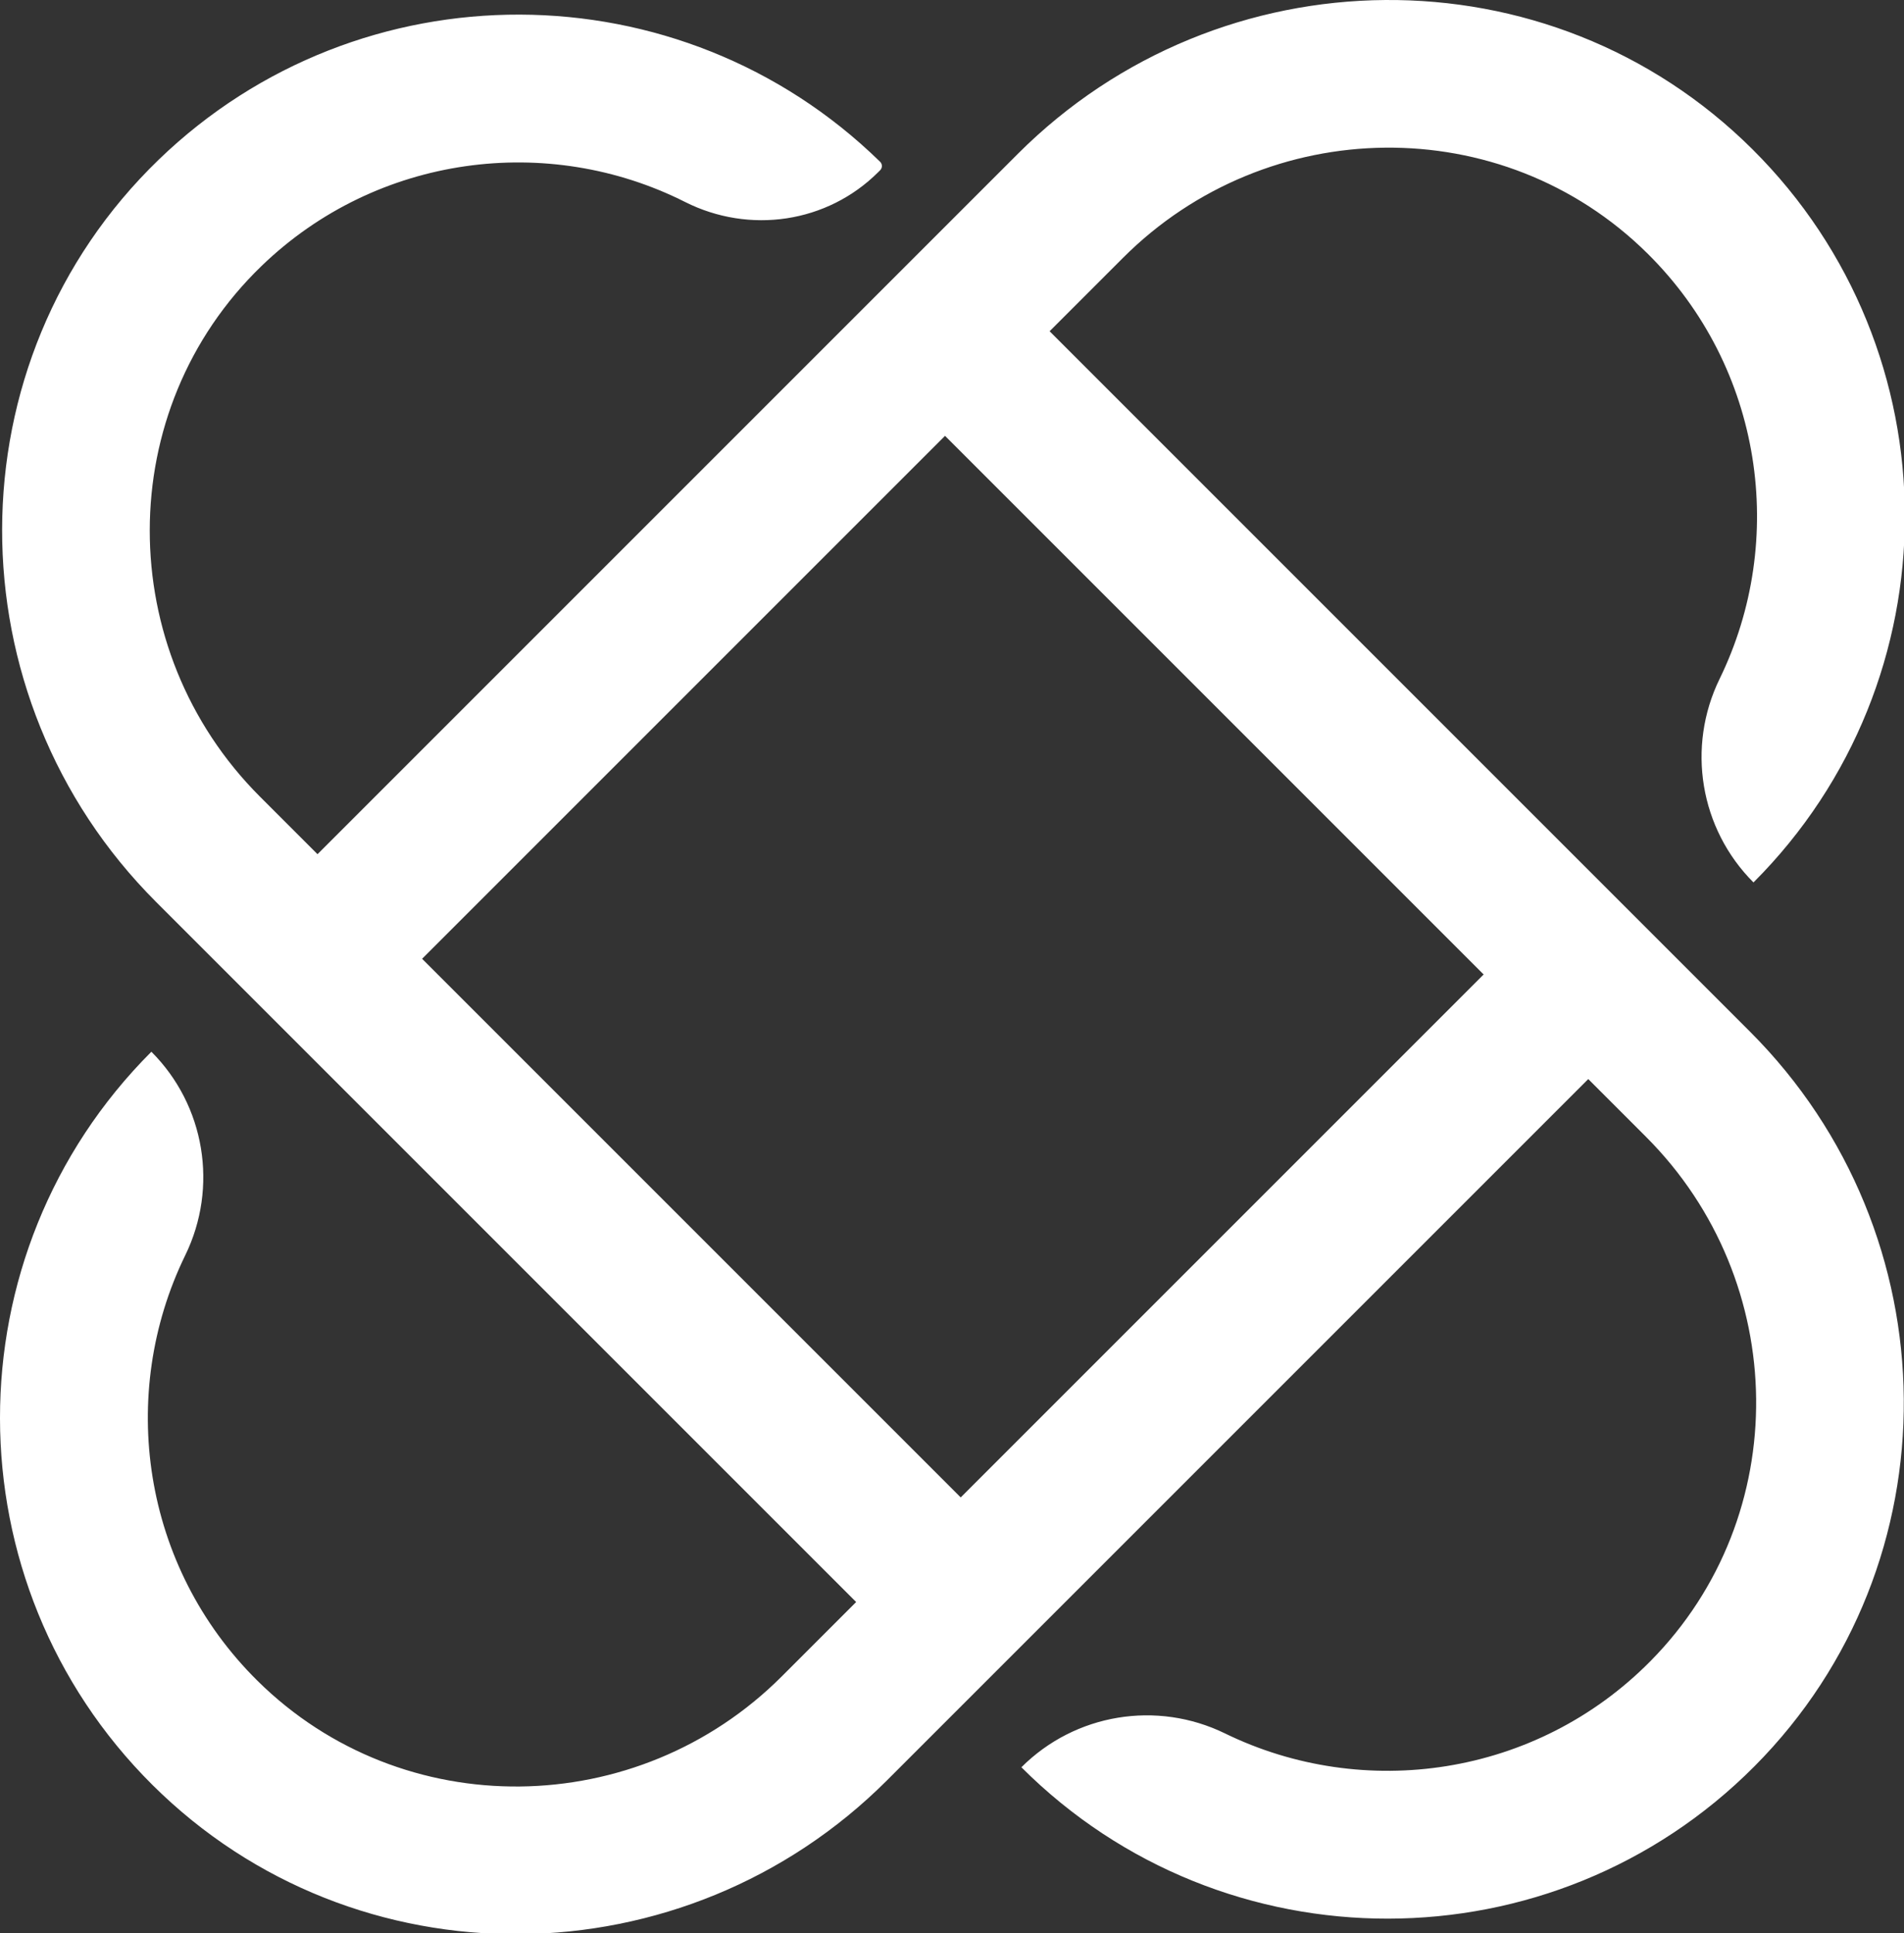
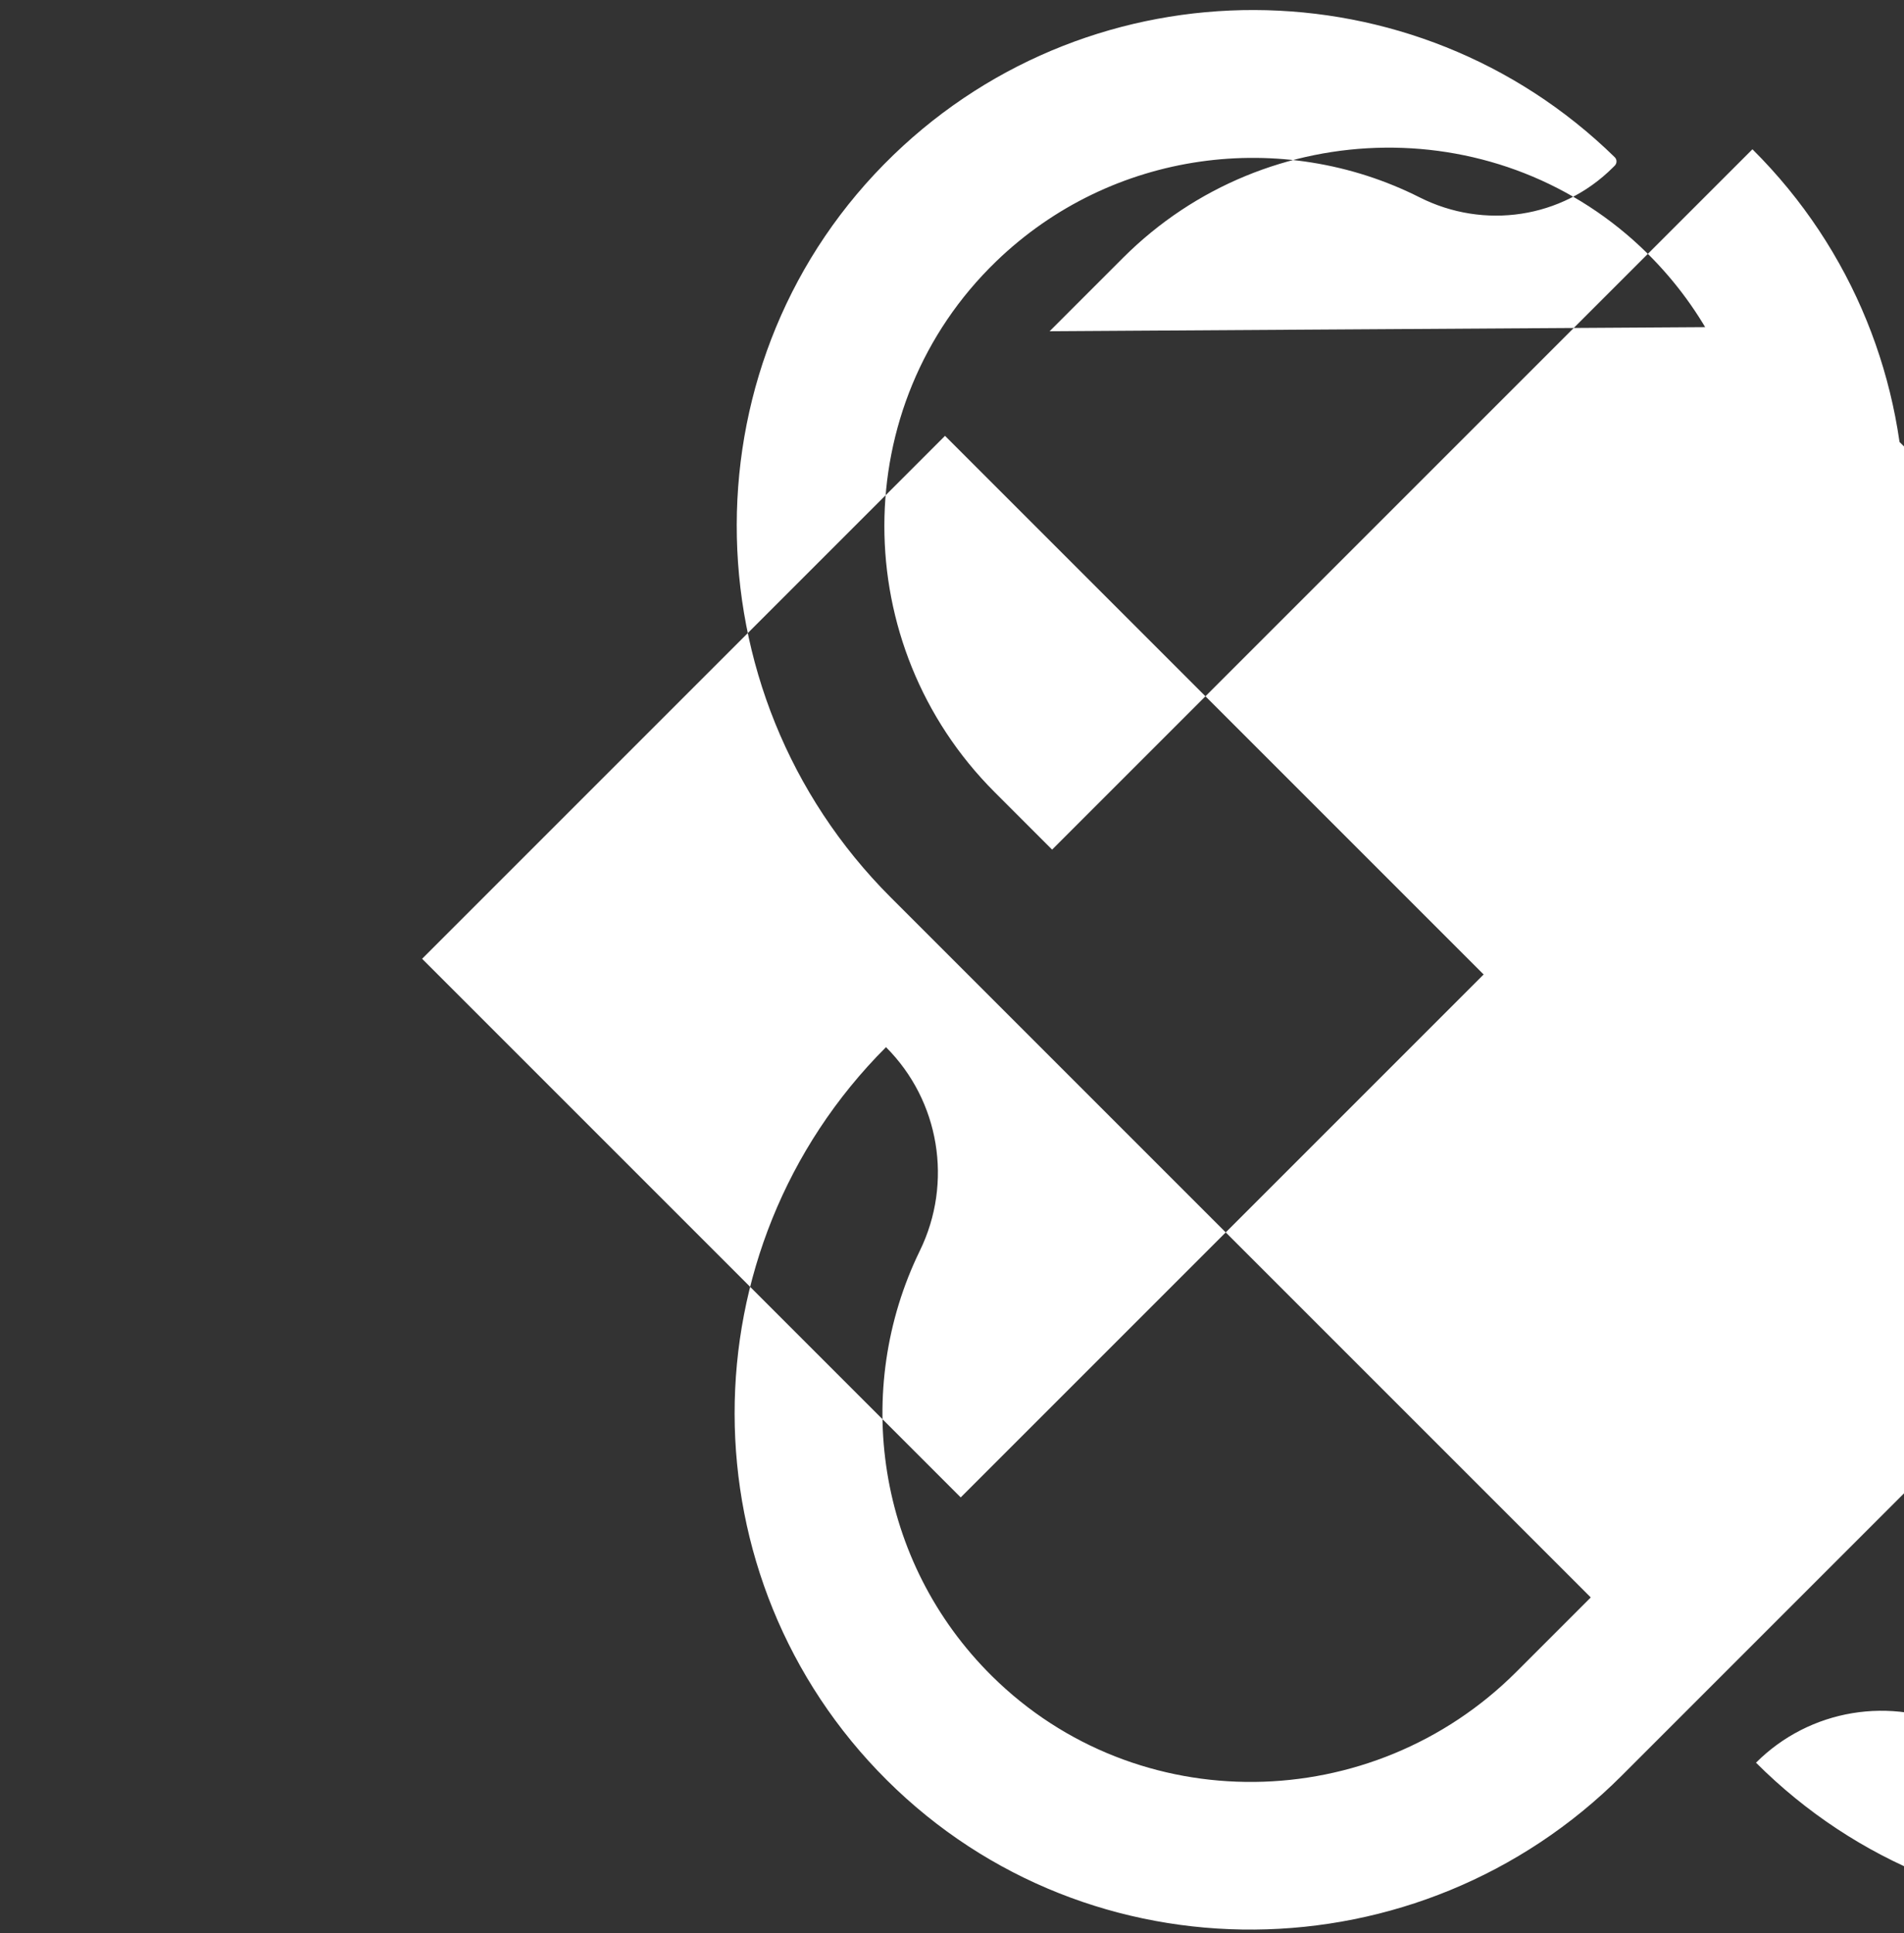
<svg xmlns="http://www.w3.org/2000/svg" width="262" height="266">
  <rect width="100%" height="100%" fill="#333333" stroke="none" />
  <g>
    <title>Layer 1</title>
-     <path id="svg_1" d="m144.432,45.58l10.11,-10.11c19.854,-19.854 52.175,-20.345 72.143,-0.606c15.935,15.752 19.25,39.475 9.945,58.544c-4.579,9.383 -2.724,20.633 4.658,28.016l0,0c27.822,-27.822 27.774,-73.122 -0.143,-100.884c-27.921,-27.765 -73.243,-27.213 -101.086,0.63l-96.368,96.368l-7.921,-7.921c-20.191,-20.191 -20.319,-53.194 0.227,-73.025c15.91,-15.357 39.441,-18.291 58.264,-8.804c8.87,4.471 19.584,2.903 26.608,-4.121l0.245,-0.244c0.32,-0.32 0.32,-0.844 -0.004,-1.16c-27.517,-26.898 -71.601,-27.002 -99.247,-0.314c-28.747,27.751 -28.644,73.899 -0.391,102.153l96.338,96.338l-10.234,10.234c-19.854,19.854 -52.176,20.345 -72.143,0.605c-15.935,-15.753 -19.249,-39.475 -9.944,-58.543c4.579,-9.383 2.725,-20.633 -4.658,-28.016l0,0c-27.822,27.822 -27.775,73.122 0.143,100.884c27.92,27.765 73.243,27.213 101.086,-0.63l96.492,-96.492l7.951,7.951c19.854,19.854 20.345,52.175 0.606,72.143c-15.752,15.935 -39.475,19.25 -58.544,9.945c-9.383,-4.579 -20.633,-2.725 -28.016,4.658l0,0c27.822,27.822 73.122,27.774 100.884,-0.143c27.765,-27.921 27.213,-73.243 -0.63,-101.086l-96.371,-96.37zm-12.233,160.467l-74.117,-74.117l71.958,-71.958l74.117,74.117l-71.958,71.958z" fill="#FFFFFF" />
+     <path id="svg_1" d="m144.432,45.58l10.11,-10.11c19.854,-19.854 52.175,-20.345 72.143,-0.606c15.935,15.752 19.25,39.475 9.945,58.544c-4.579,9.383 -2.724,20.633 4.658,28.016l0,0c27.822,-27.822 27.774,-73.122 -0.143,-100.884l-96.368,96.368l-7.921,-7.921c-20.191,-20.191 -20.319,-53.194 0.227,-73.025c15.91,-15.357 39.441,-18.291 58.264,-8.804c8.87,4.471 19.584,2.903 26.608,-4.121l0.245,-0.244c0.32,-0.32 0.32,-0.844 -0.004,-1.16c-27.517,-26.898 -71.601,-27.002 -99.247,-0.314c-28.747,27.751 -28.644,73.899 -0.391,102.153l96.338,96.338l-10.234,10.234c-19.854,19.854 -52.176,20.345 -72.143,0.605c-15.935,-15.753 -19.249,-39.475 -9.944,-58.543c4.579,-9.383 2.725,-20.633 -4.658,-28.016l0,0c-27.822,27.822 -27.775,73.122 0.143,100.884c27.92,27.765 73.243,27.213 101.086,-0.63l96.492,-96.492l7.951,7.951c19.854,19.854 20.345,52.175 0.606,72.143c-15.752,15.935 -39.475,19.25 -58.544,9.945c-9.383,-4.579 -20.633,-2.725 -28.016,4.658l0,0c27.822,27.822 73.122,27.774 100.884,-0.143c27.765,-27.921 27.213,-73.243 -0.63,-101.086l-96.371,-96.37zm-12.233,160.467l-74.117,-74.117l71.958,-71.958l74.117,74.117l-71.958,71.958z" fill="#FFFFFF" />
  </g>
</svg>